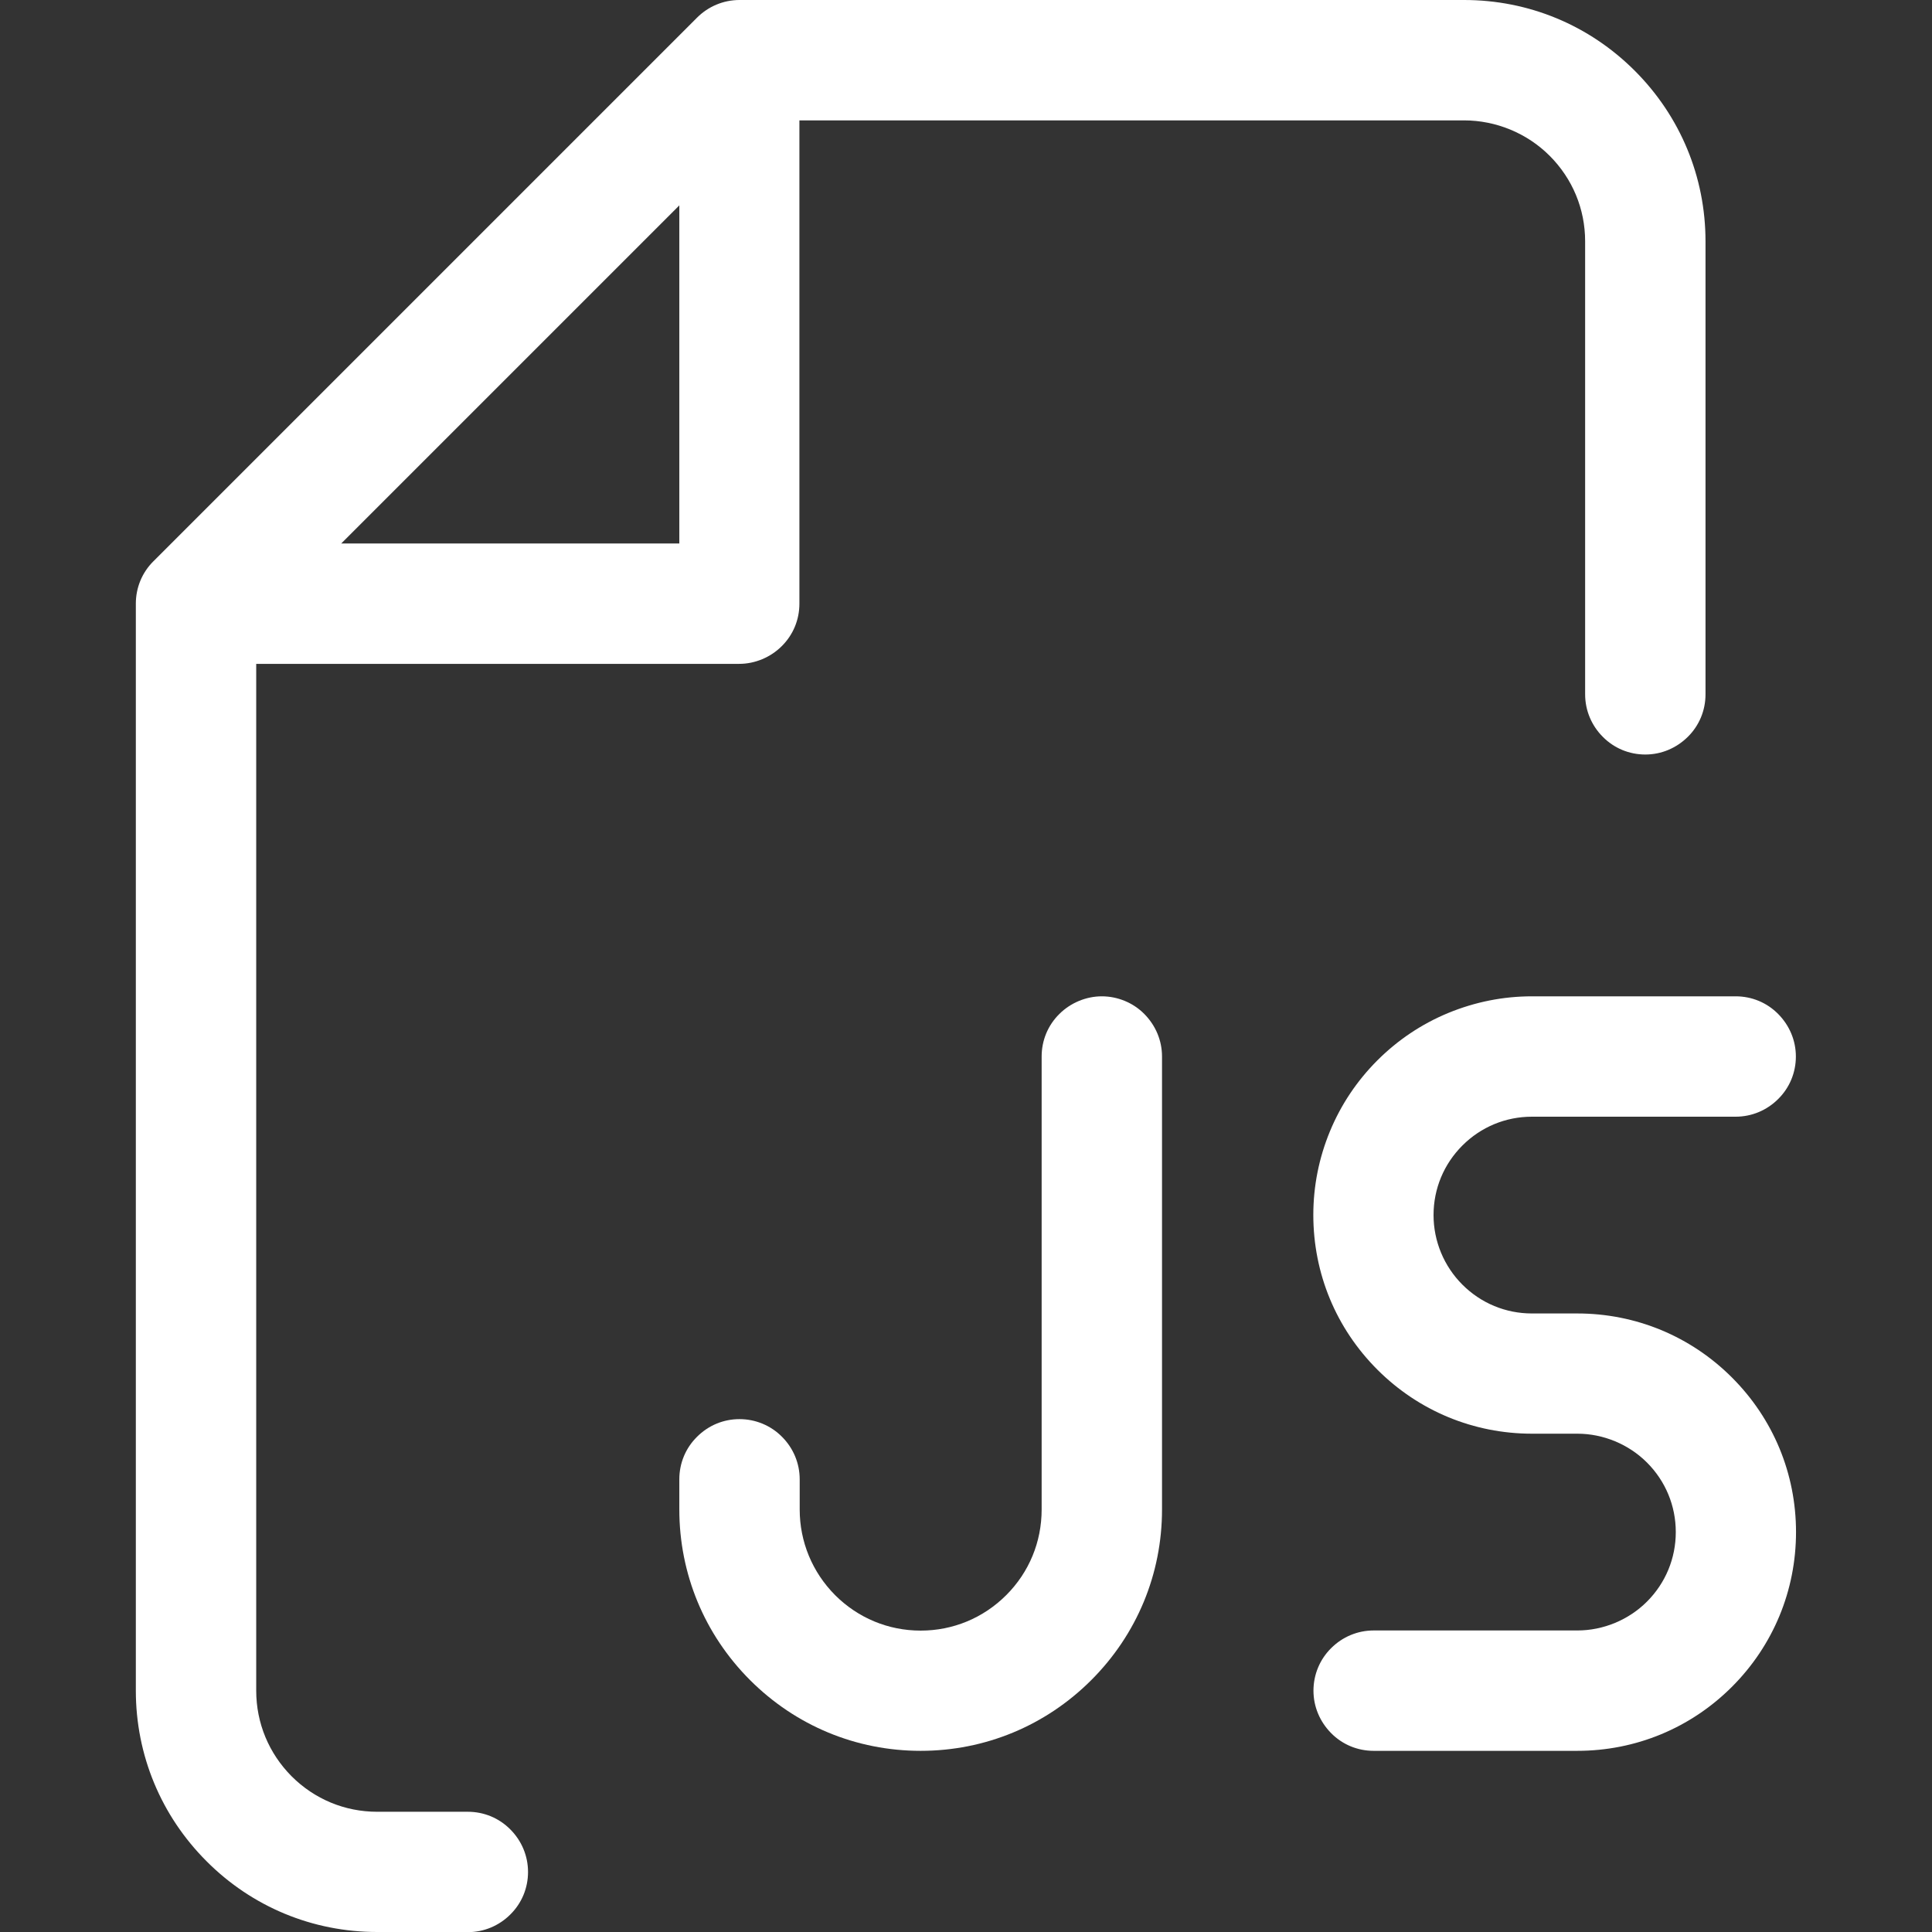
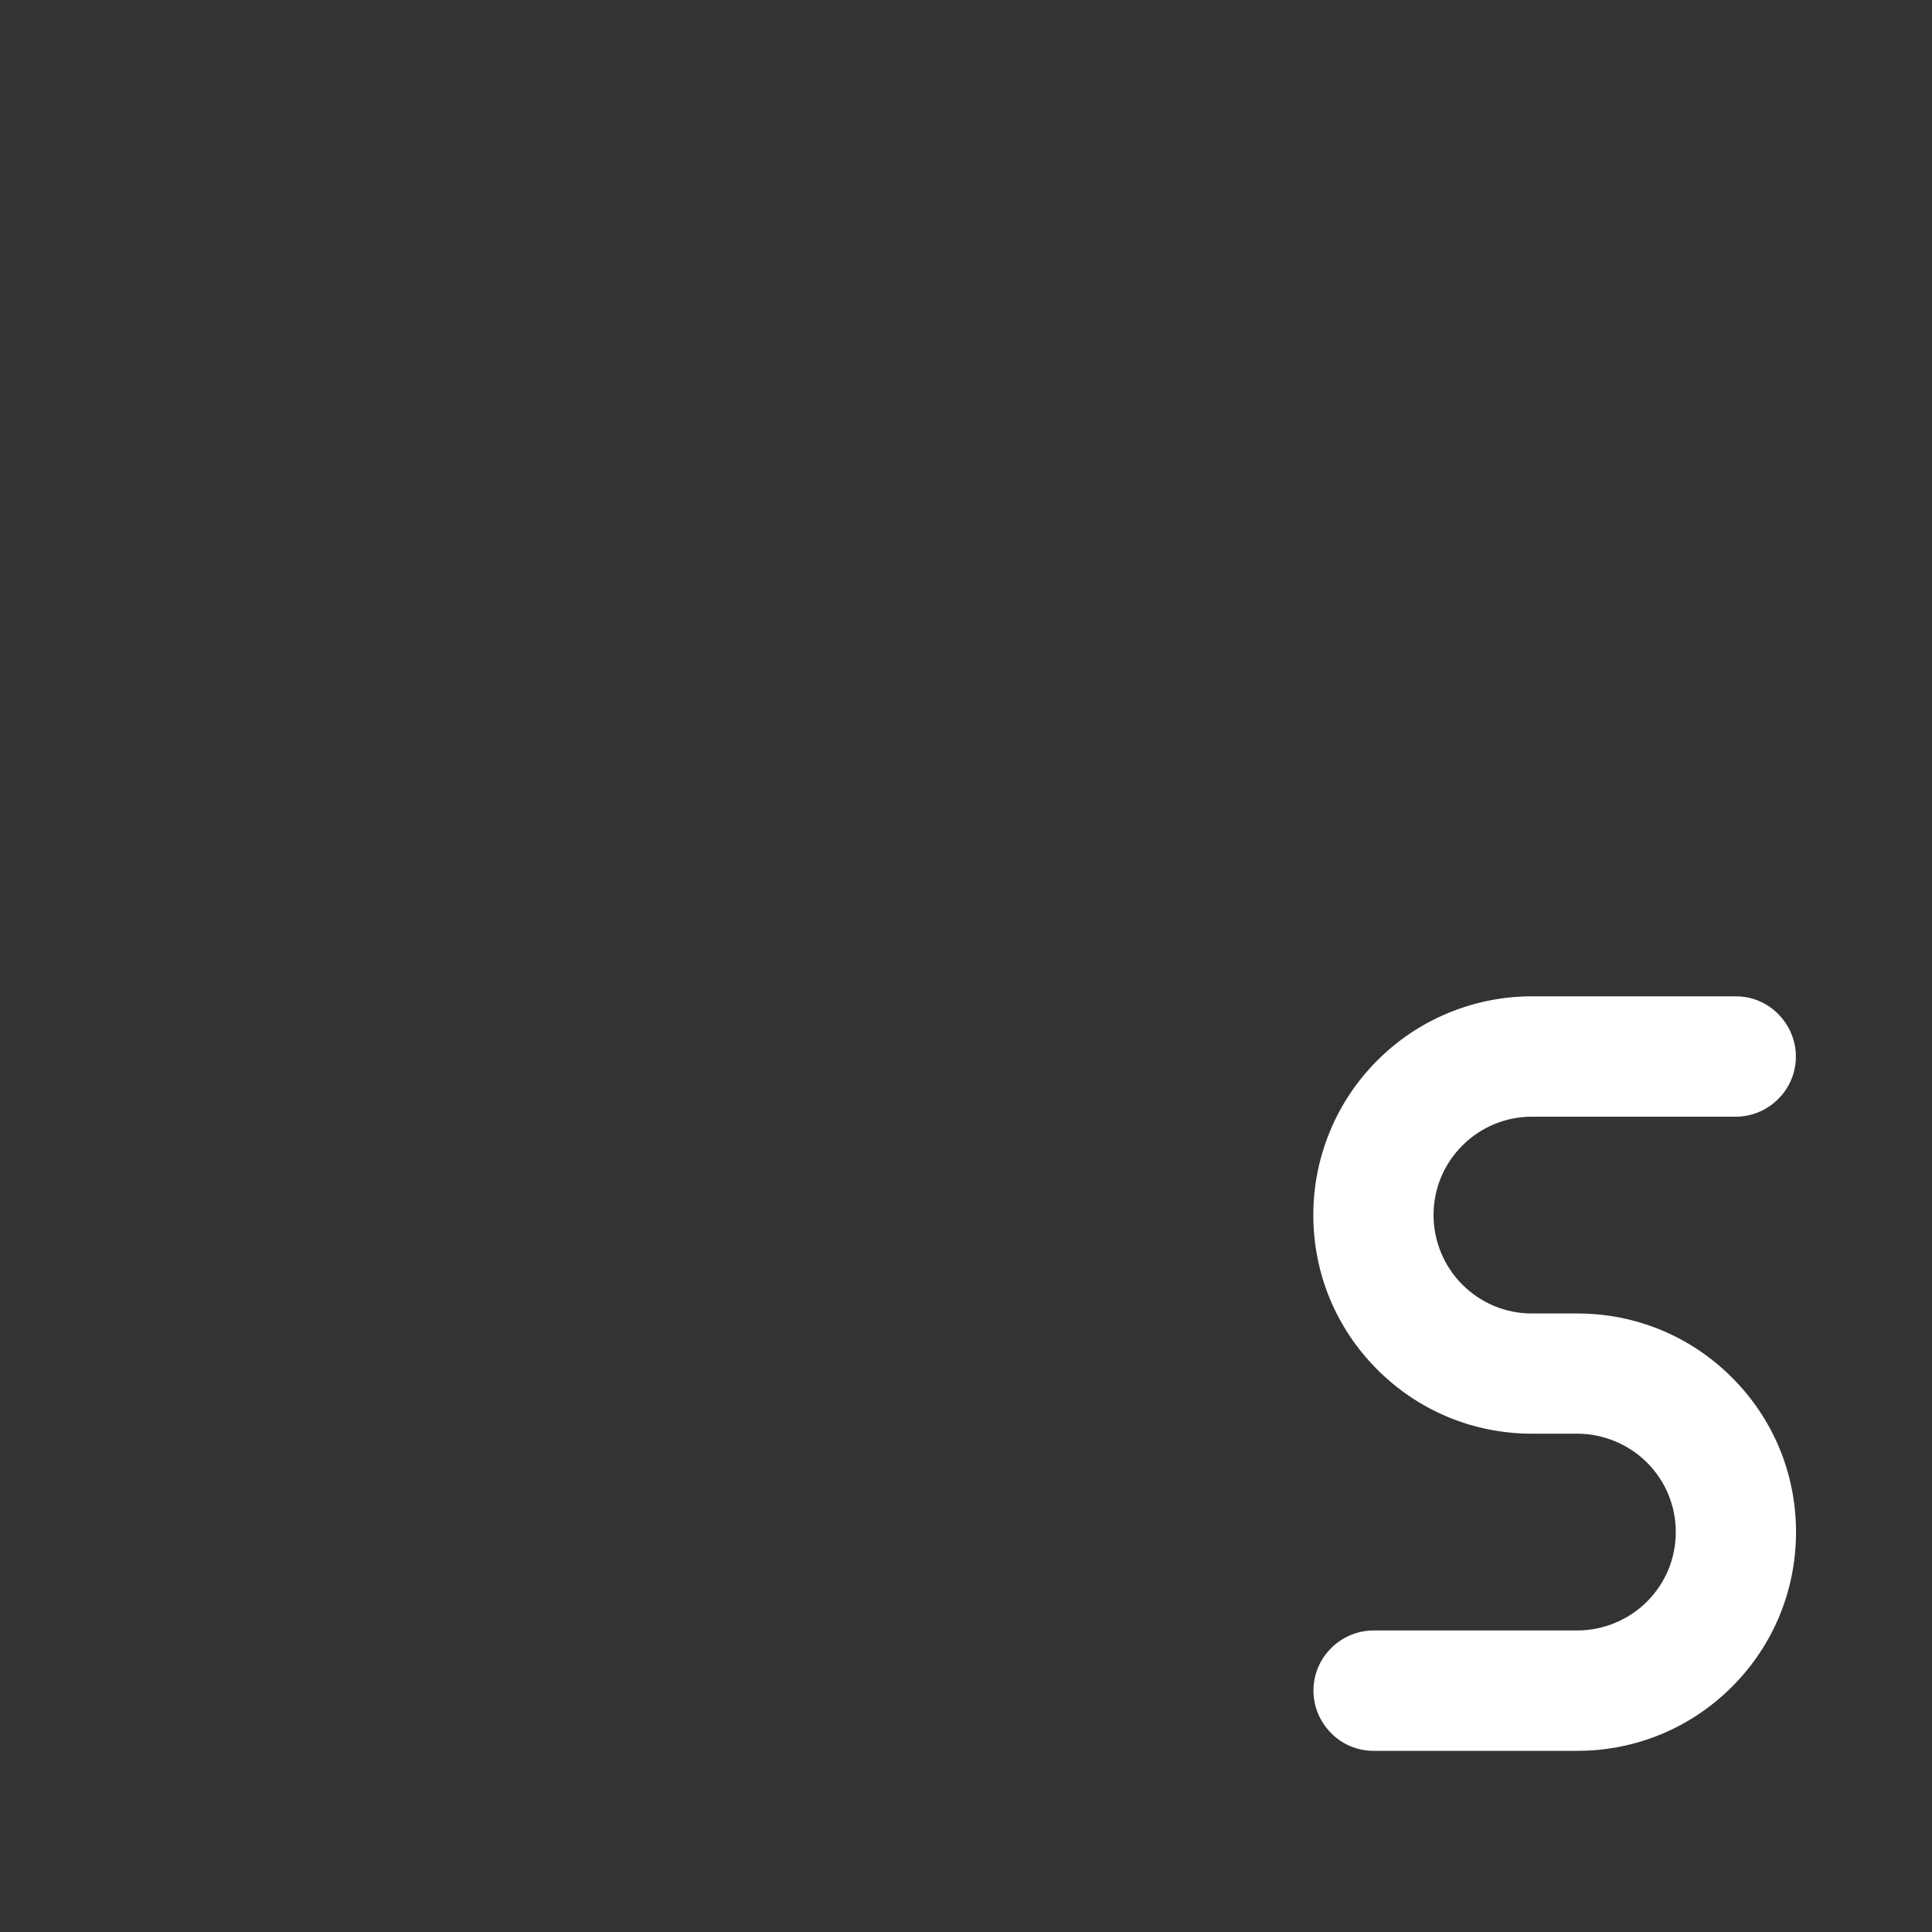
<svg xmlns="http://www.w3.org/2000/svg" id="Layer_1" version="1.1" viewBox="0 0 130 130">
  <rect x="0" y="0" width="130" height="130" fill="#333333" stroke="none" />
-   <path d="M25.38,130c-4.34,0-8.42-1.69-11.48-4.76-3.07-3.07-4.76-7.15-4.76-11.48V40.62c0-1.08.42-2.1,1.19-2.86L46.9,1.19c.76-.76,1.78-1.19,2.86-1.19h48.76c4.34,0,8.41,1.69,11.48,4.76,3.07,3.07,4.76,7.15,4.76,11.48v30.48c0,1.08-.42,2.1-1.19,2.86-.77.76-1.78,1.19-2.86,1.19s-2.1-.42-2.86-1.19c-.76-.76-1.19-1.78-1.19-2.86v-30.48c0-2.18-.85-4.22-2.39-5.76-1.52-1.52-3.61-2.38-5.76-2.38h-44.72v32.52c0,1.08-.42,2.1-1.19,2.86-.75.75-1.8,1.19-2.86,1.19H17.24v69.09c0,2.18.85,4.22,2.38,5.76,1.54,1.54,3.58,2.39,5.76,2.39h6.1c1.08,0,2.1.42,2.86,1.19.76.76,1.19,1.78,1.19,2.86s-.42,2.1-1.19,2.86c-.76.76-1.78,1.19-2.86,1.19h-6.1ZM22.96,36.57h22.75V13.82l-22.75,22.75Z" fill="#fff" />
  <path d="M92.43,117.81c-1.08,0-2.1-.42-2.86-1.19s-1.19-1.78-1.19-2.86.43-2.11,1.19-2.86c.76-.76,1.78-1.19,2.86-1.19h13.71c1.74,0,3.45-.71,4.68-1.94,1.25-1.25,1.94-2.91,1.94-4.68s-.69-3.43-1.94-4.68c-1.23-1.23-2.94-1.94-4.68-1.94h-3.05c-3.93,0-7.63-1.53-10.41-4.31-2.78-2.78-4.31-6.47-4.31-10.41,0-1.94.38-3.84,1.12-5.63.74-1.79,1.82-3.4,3.19-4.77s2.98-2.45,4.77-3.19c1.8-.74,3.69-1.12,5.63-1.12h13.71c1.08,0,2.1.42,2.86,1.19.76.77,1.19,1.78,1.19,2.86s-.42,2.1-1.19,2.86c-.76.76-1.78,1.19-2.86,1.19h-13.71c-1.77,0-3.43.69-4.68,1.94-1.25,1.25-1.94,2.91-1.94,4.68s.71,3.45,1.94,4.68c1.25,1.25,2.91,1.94,4.68,1.94h3.05c3.93,0,7.63,1.53,10.41,4.31,2.78,2.78,4.31,6.47,4.31,10.4s-1.53,7.63-4.31,10.41c-2.78,2.78-6.48,4.31-10.41,4.31h-13.71Z" fill="#fff" />
-   <path d="M61.95,117.81c-4.34,0-8.41-1.69-11.48-4.76-3.07-3.07-4.76-7.15-4.76-11.48v-2.03c0-1.08.42-2.1,1.19-2.86.77-.77,1.78-1.19,2.86-1.19s2.11.43,2.86,1.19c.76.76,1.19,1.78,1.19,2.86v2.03c0,2.17.85,4.22,2.38,5.76,1.54,1.54,3.58,2.39,5.76,2.39s4.22-.85,5.76-2.39c1.54-1.54,2.38-3.58,2.38-5.76v-30.48c0-1.08.42-2.1,1.19-2.86.75-.75,1.8-1.19,2.86-1.19s2.11.43,2.86,1.19c.76.77,1.19,1.78,1.19,2.86v30.48c0,4.34-1.69,8.41-4.76,11.48-3.07,3.07-7.15,4.76-11.48,4.76Z" fill="#fff" />
</svg>